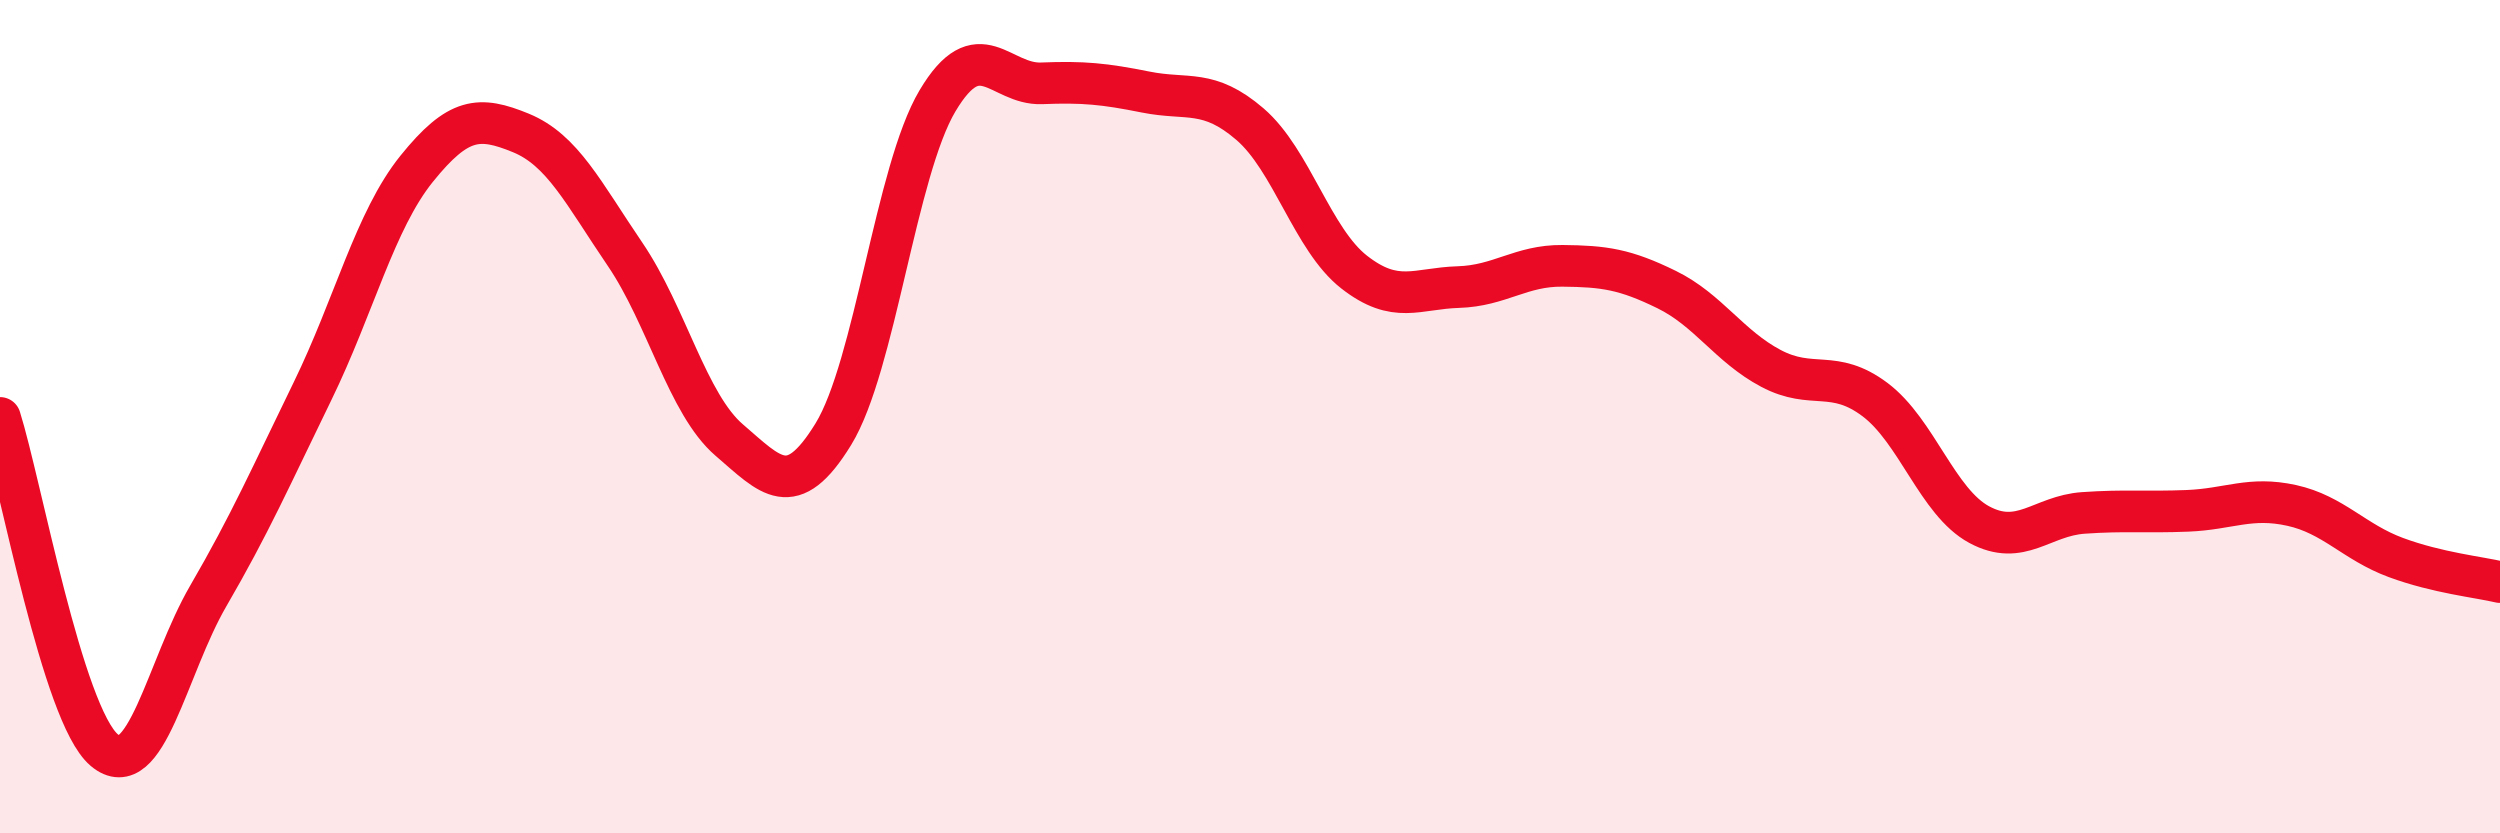
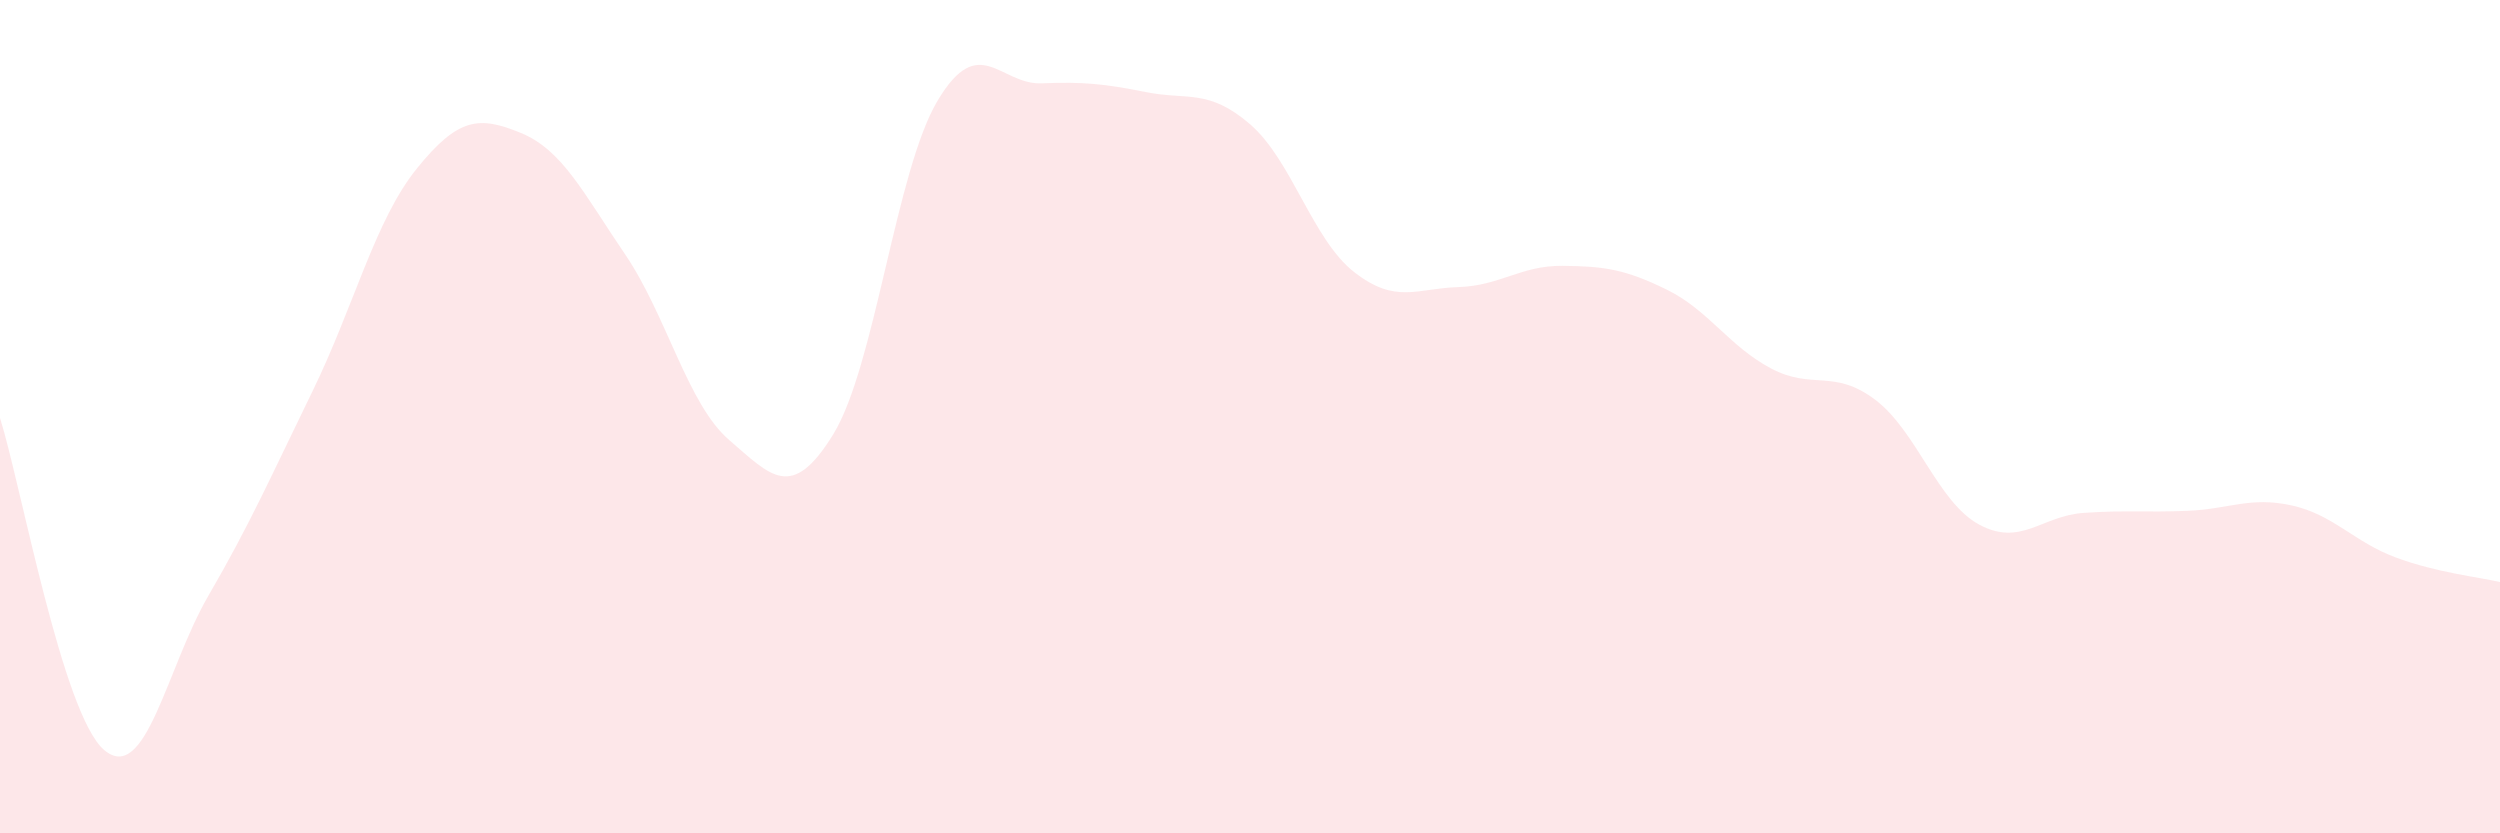
<svg xmlns="http://www.w3.org/2000/svg" width="60" height="20" viewBox="0 0 60 20">
  <path d="M 0,10.03 C 0.5,11.62 1.5,17.15 2.5,18 C 3.5,18.85 4,16.02 5,14.3 C 6,12.58 6.5,11.44 7.5,9.39 C 8.5,7.34 9,5.29 10,4.05 C 11,2.81 11.5,2.78 12.5,3.19 C 13.5,3.6 14,4.63 15,6.1 C 16,7.57 16.5,9.7 17.5,10.56 C 18.5,11.42 19,12.05 20,10.42 C 21,8.79 21.5,4.1 22.5,2.42 C 23.5,0.74 24,2.04 25,2 C 26,1.96 26.5,2.01 27.5,2.21 C 28.5,2.41 29,2.12 30,2.98 C 31,3.84 31.5,5.75 32.5,6.53 C 33.5,7.31 34,6.92 35,6.89 C 36,6.86 36.5,6.37 37.5,6.38 C 38.5,6.39 39,6.46 40,6.95 C 41,7.44 41.5,8.31 42.5,8.84 C 43.5,9.37 44,8.84 45,9.59 C 46,10.34 46.5,12.05 47.5,12.59 C 48.5,13.13 49,12.38 50,12.31 C 51,12.24 51.5,12.3 52.5,12.26 C 53.5,12.22 54,11.91 55,12.13 C 56,12.35 56.5,13.01 57.5,13.38 C 58.5,13.75 59.5,13.85 60,13.97L60 20L0 20Z" fill="#EB0A25" opacity="0.1" stroke-linecap="round" stroke-linejoin="round" />
-   <path d="M 0,10.03 C 0.5,11.62 1.5,17.15 2.5,18 C 3.5,18.85 4,16.02 5,14.3 C 6,12.58 6.5,11.44 7.5,9.39 C 8.5,7.34 9,5.29 10,4.05 C 11,2.81 11.5,2.78 12.5,3.19 C 13.5,3.6 14,4.63 15,6.1 C 16,7.57 16.5,9.7 17.5,10.56 C 18.5,11.42 19,12.05 20,10.42 C 21,8.79 21.5,4.1 22.5,2.42 C 23.5,0.74 24,2.04 25,2 C 26,1.96 26.5,2.01 27.5,2.21 C 28.5,2.41 29,2.12 30,2.98 C 31,3.84 31.5,5.75 32.5,6.53 C 33.5,7.31 34,6.92 35,6.89 C 36,6.86 36.5,6.37 37.5,6.38 C 38.5,6.39 39,6.46 40,6.95 C 41,7.44 41.5,8.31 42.5,8.84 C 43.5,9.37 44,8.84 45,9.59 C 46,10.34 46.5,12.05 47.5,12.59 C 48.5,13.13 49,12.38 50,12.31 C 51,12.24 51.5,12.3 52.5,12.26 C 53.5,12.22 54,11.91 55,12.13 C 56,12.35 56.5,13.01 57.5,13.38 C 58.5,13.75 59.5,13.85 60,13.97" stroke="#EB0A25" stroke-width="1" fill="none" stroke-linecap="round" stroke-linejoin="round" />
</svg>